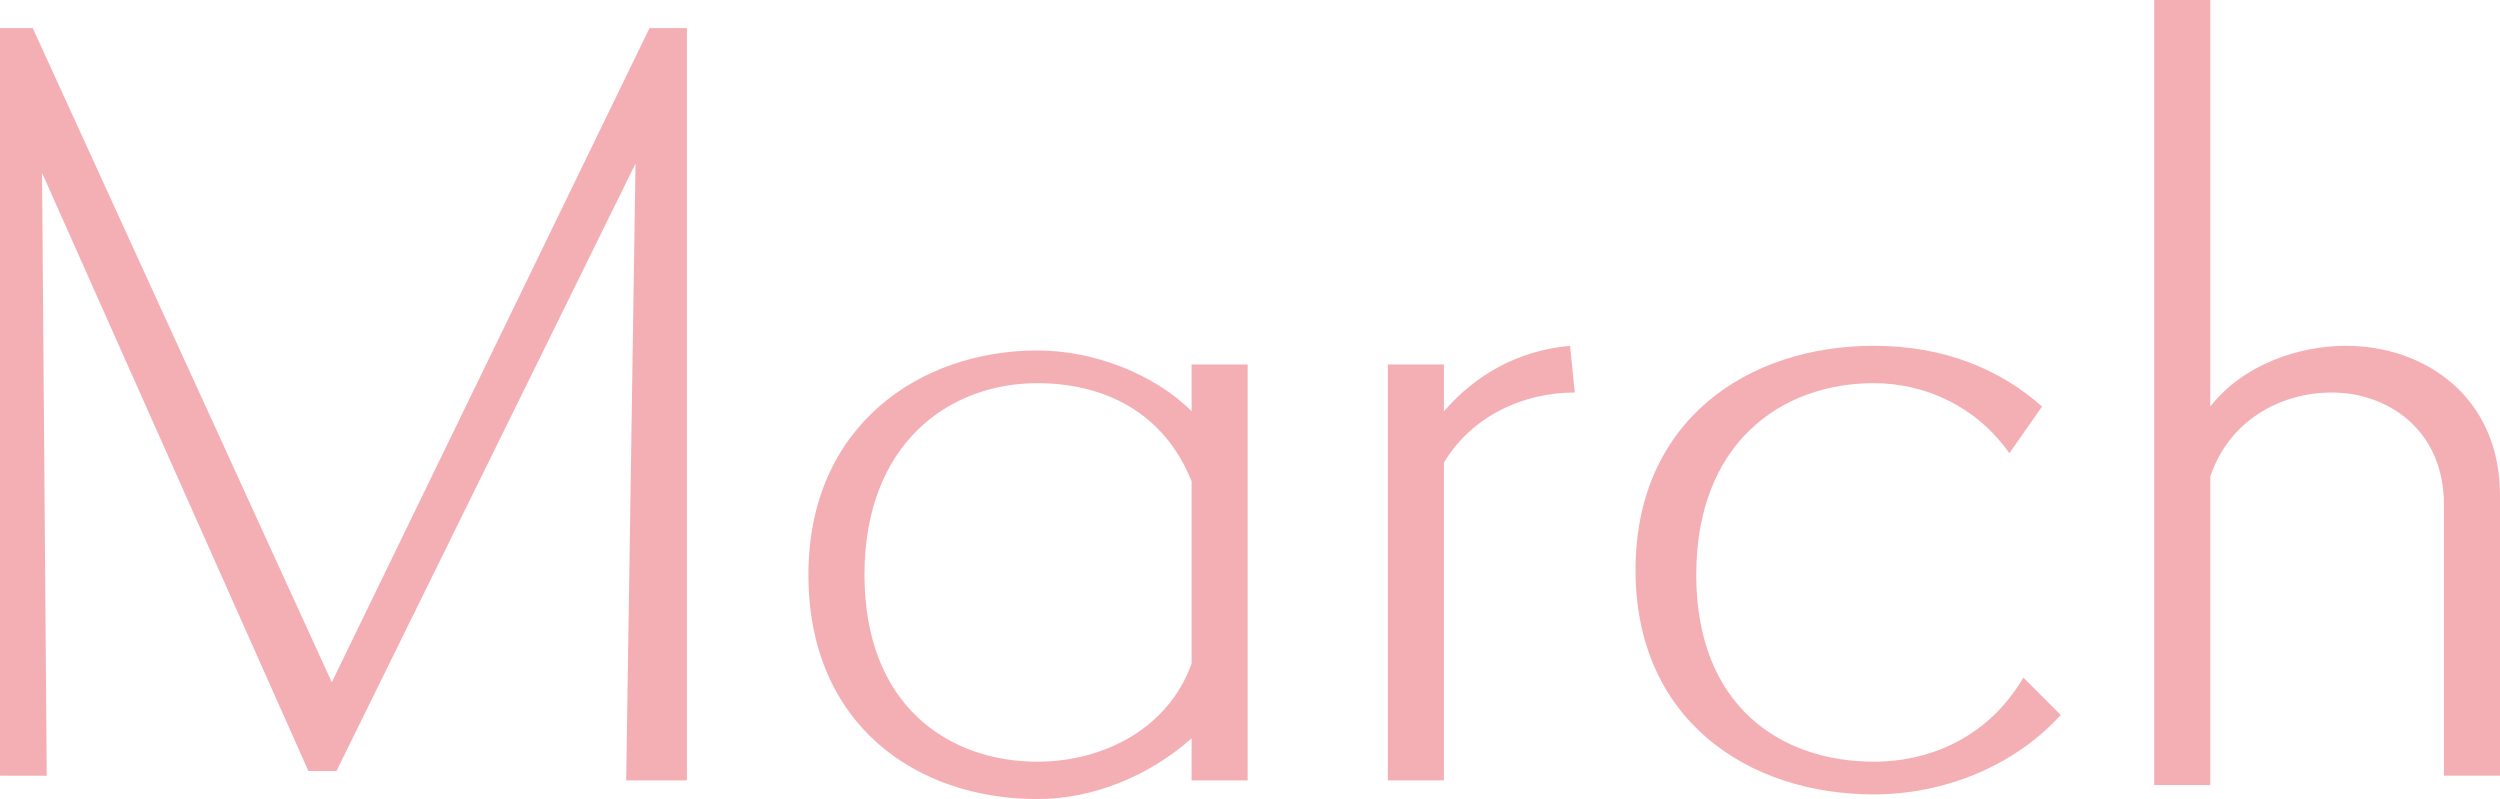
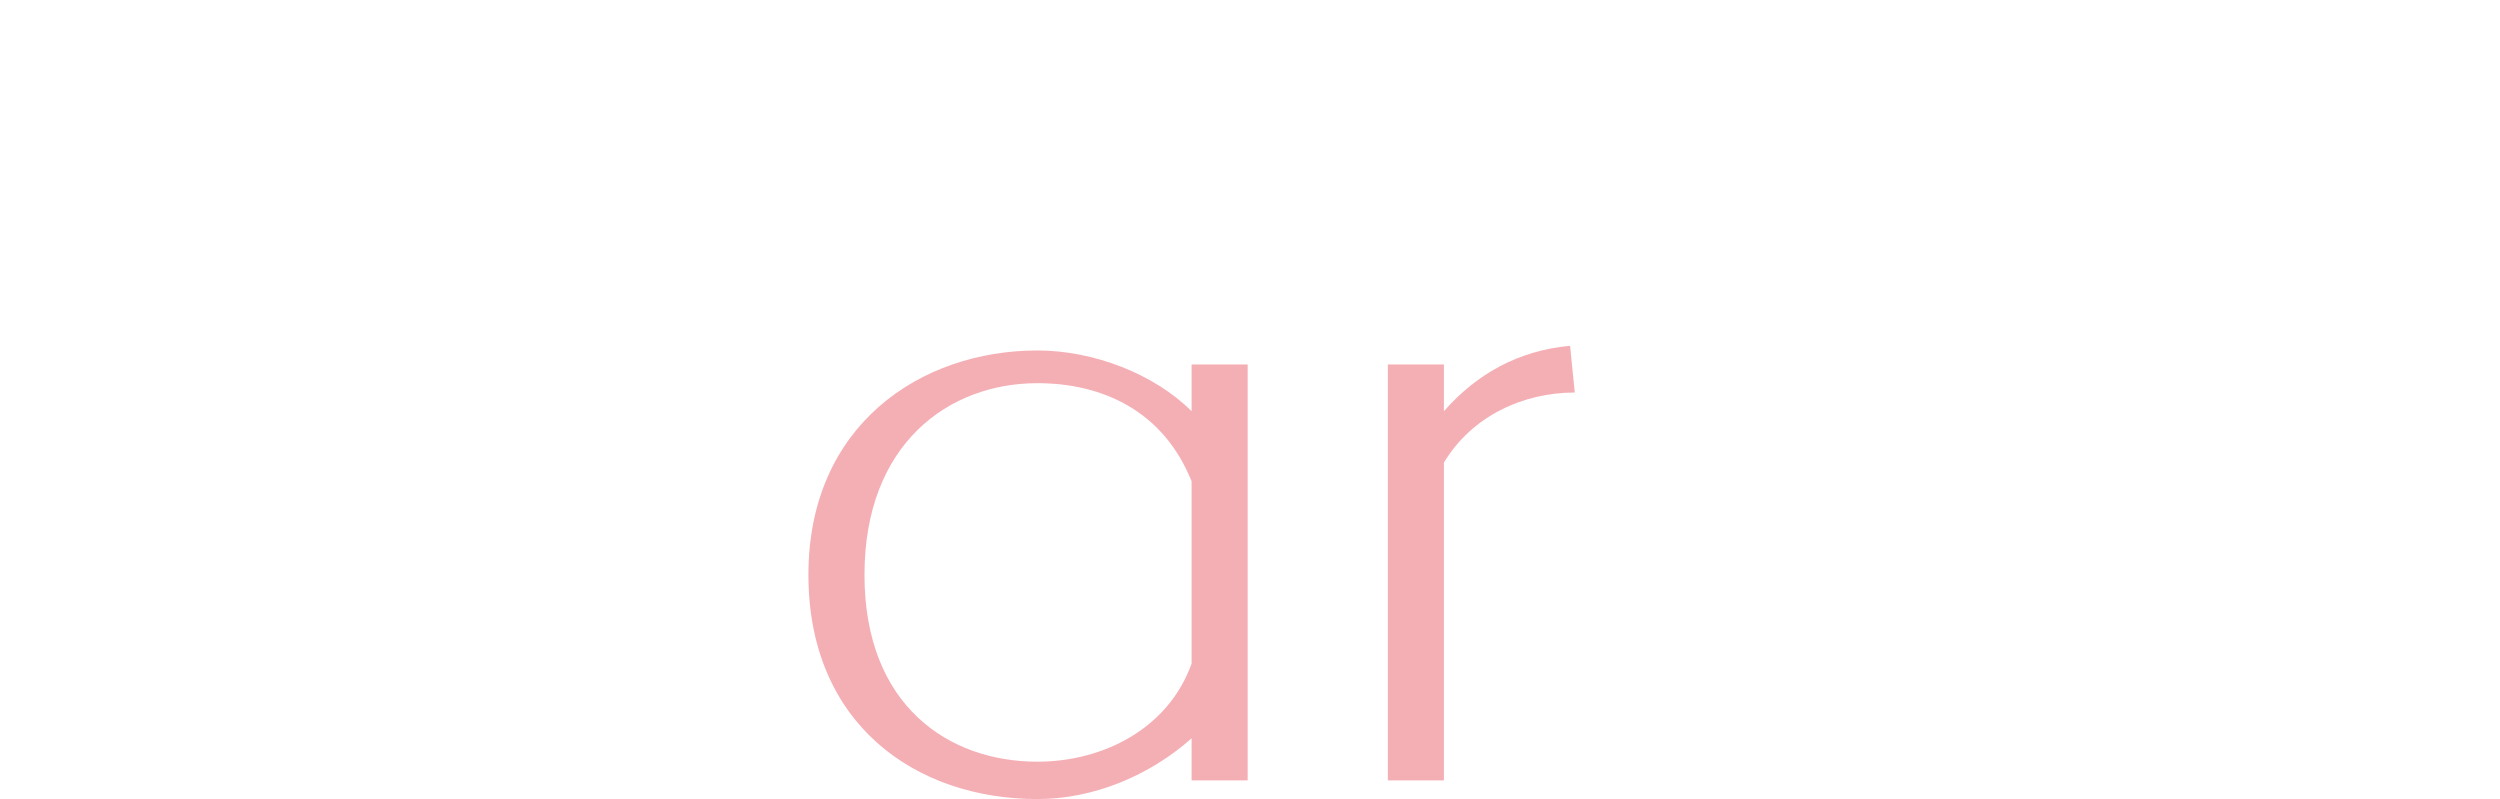
<svg xmlns="http://www.w3.org/2000/svg" version="1.1" id="レイヤー_1" x="0px" y="0px" width="53.5px" height="17.1px" viewBox="0 0 53.5 17.1" style="enable-background:new 0 0 53.5 17.1;" xml:space="preserve">
  <style type="text/css">
	.st0{opacity:0.5;}
	.st1{fill:#EA5F6B;}
</style>
  <g class="st0">
-     <path class="st1" d="M13.4,16.7l0.2-13.2L7.2,16.5H6.6L0.9,3.7l0.1,12.9H0L0,0.6h0.7l6.4,14l6.8-14h0.8v16.1H13.4z" />
    <path class="st1" d="M25.5,16.7v-0.9c-0.9,0.8-2.1,1.3-3.3,1.3c-2.6,0-4.9-1.6-4.9-4.8s2.4-4.8,4.9-4.8c1.2,0,2.5,0.5,3.3,1.3V7.8   h1.2v8.9H25.5z M25.5,10.3c-0.6-1.5-1.9-2.1-3.3-2.1c-1.9,0-3.7,1.3-3.7,4.1s1.8,4,3.7,4c1.4,0,2.8-0.7,3.3-2.1V10.3z" />
    <path class="st1" d="M29.7,16.7V7.8h1.2v1c0.7-0.8,1.6-1.3,2.7-1.4l0.1,1c-1.1,0-2.2,0.5-2.8,1.5v6.8H29.7z" />
-     <path class="st1" d="M44.1,15.3c-1,1.1-2.5,1.7-4,1.7c-2.7,0-5.1-1.6-5.1-4.8s2.4-4.8,5.1-4.8c1.5,0,2.7,0.5,3.6,1.3l-0.7,1   c-0.7-1-1.8-1.5-2.9-1.5c-2,0-3.8,1.3-3.8,4.1s1.8,4,3.8,4c1.3,0,2.5-0.6,3.2-1.8L44.1,15.3z" />
-     <path class="st1" d="M52.3,16.7v-5.9c0-1.6-1.2-2.4-2.4-2.4c-1.1,0-2.2,0.6-2.6,1.8v6.6h-1.2V0h1.2v8.7c0.7-0.9,1.9-1.3,2.9-1.3   c1.7,0,3.3,1.1,3.3,3.2v6H52.3z" />
  </g>
</svg>